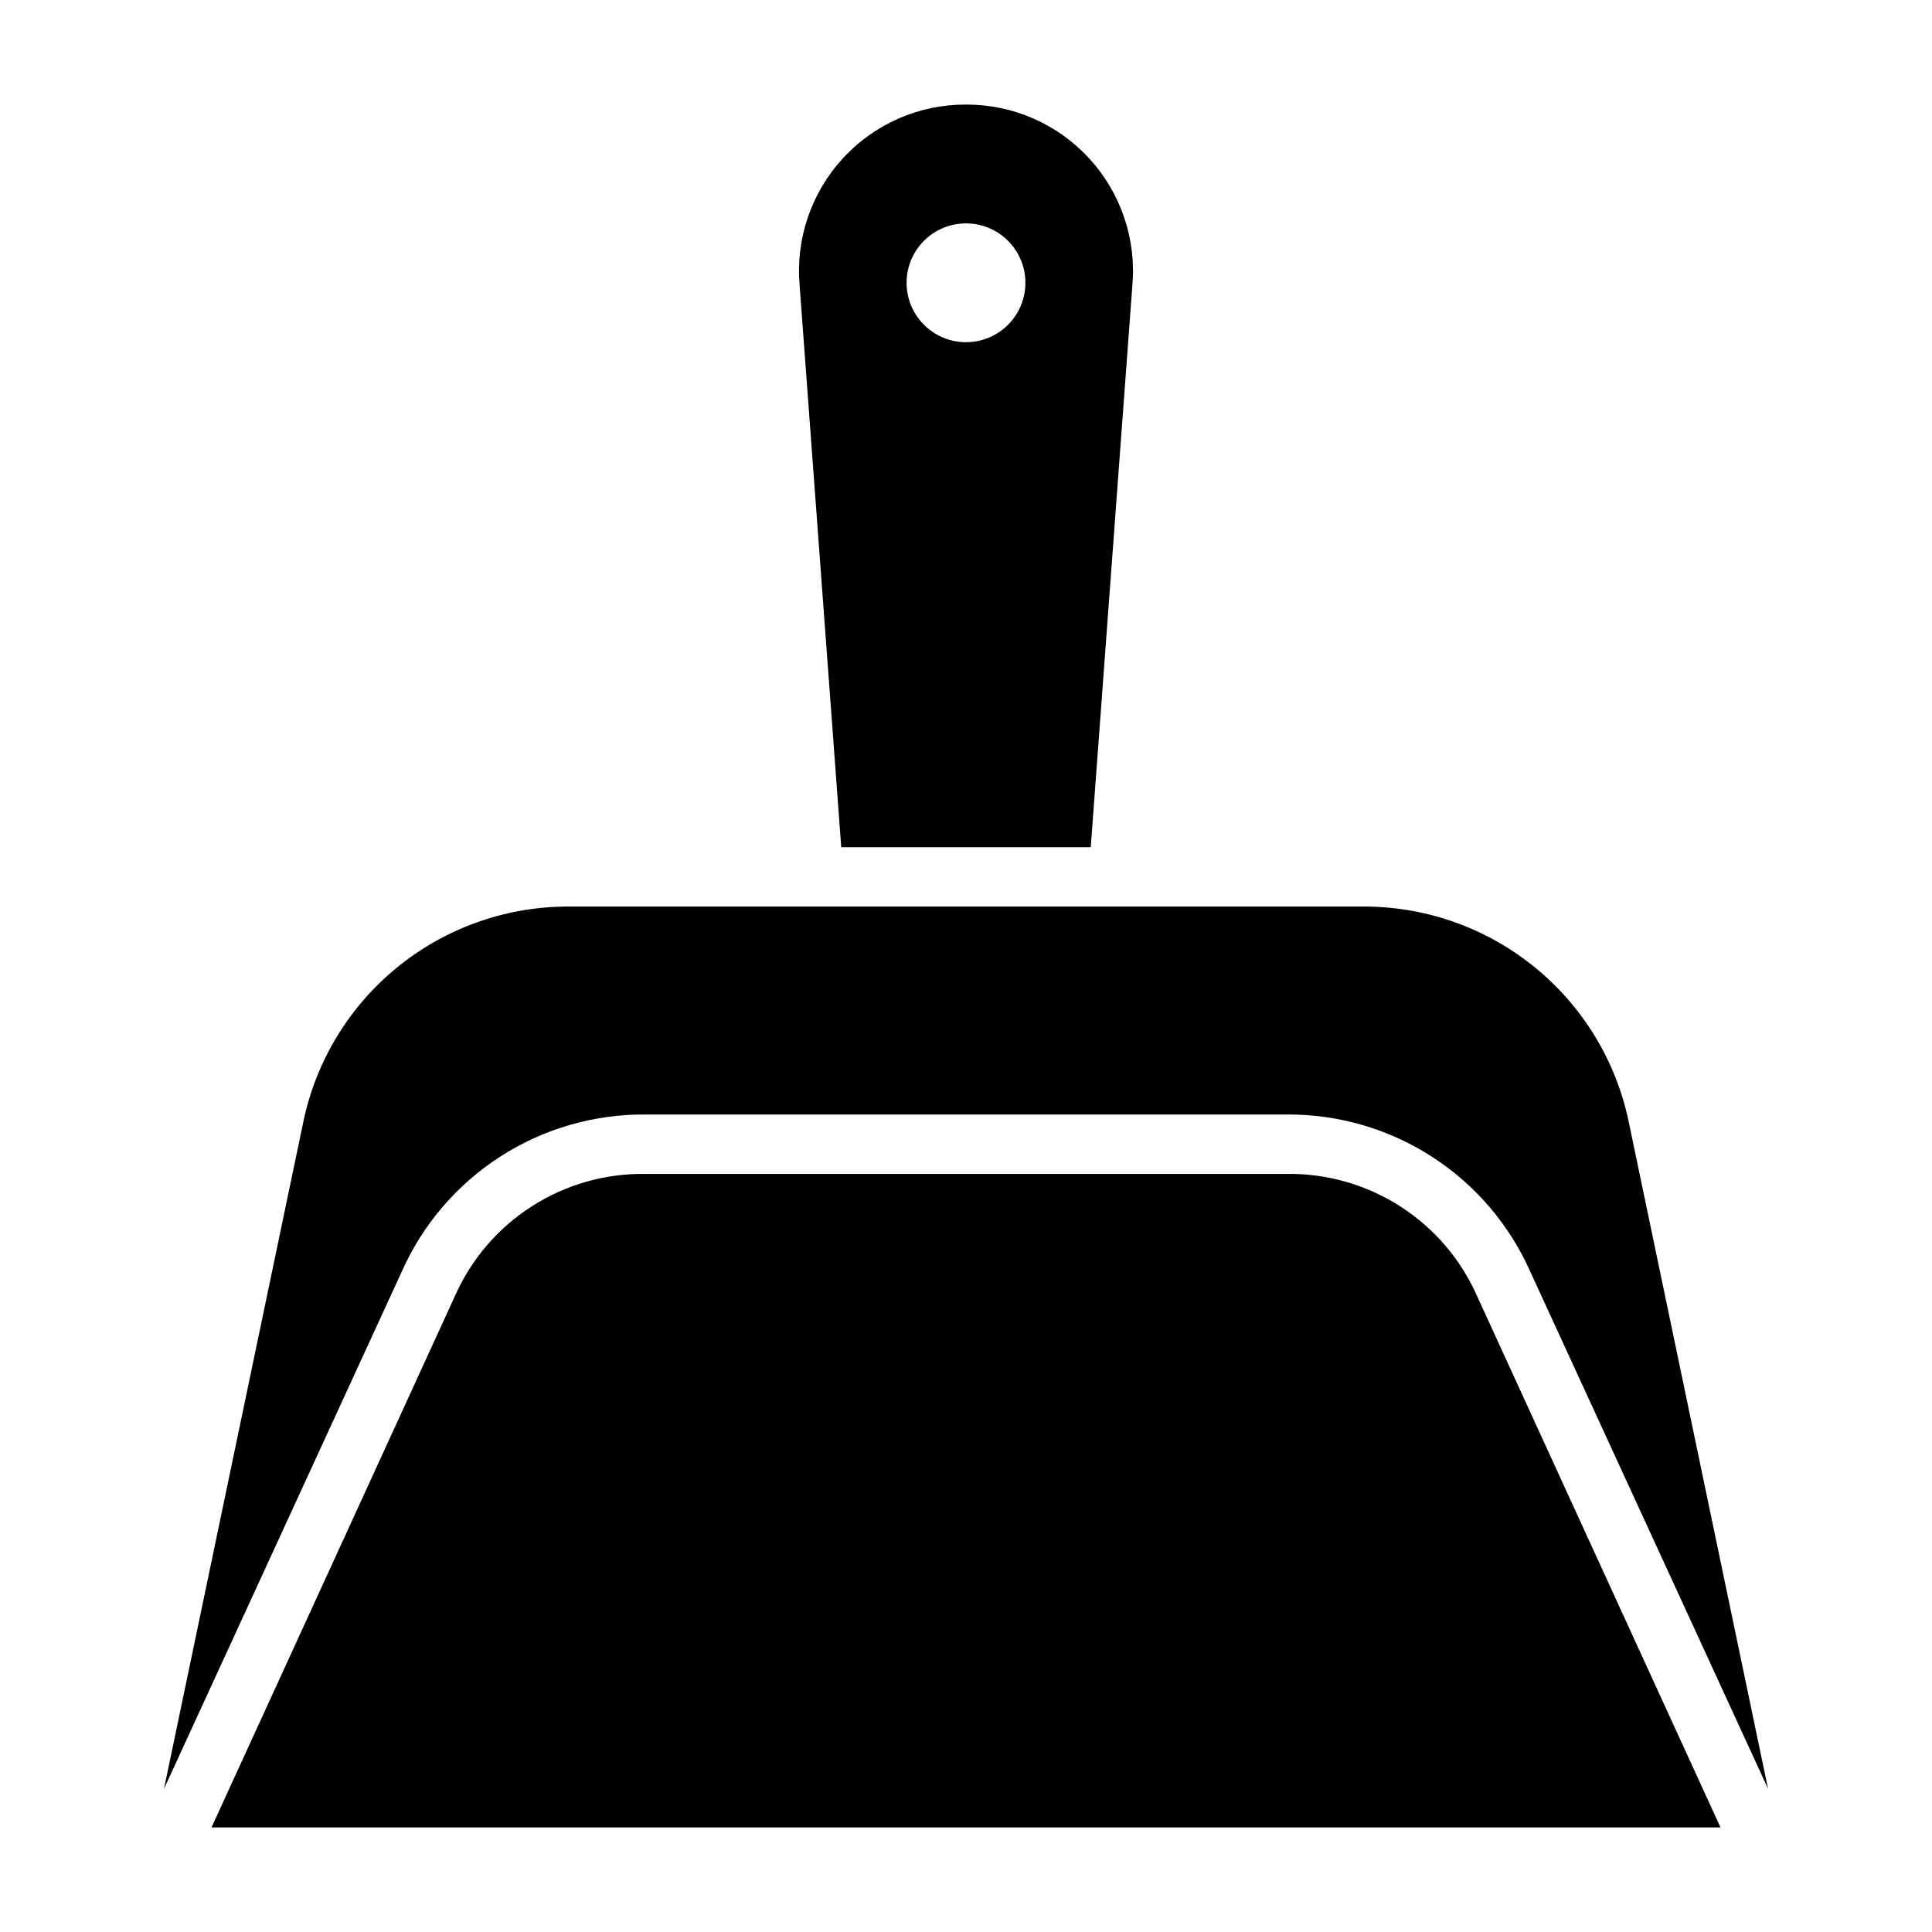
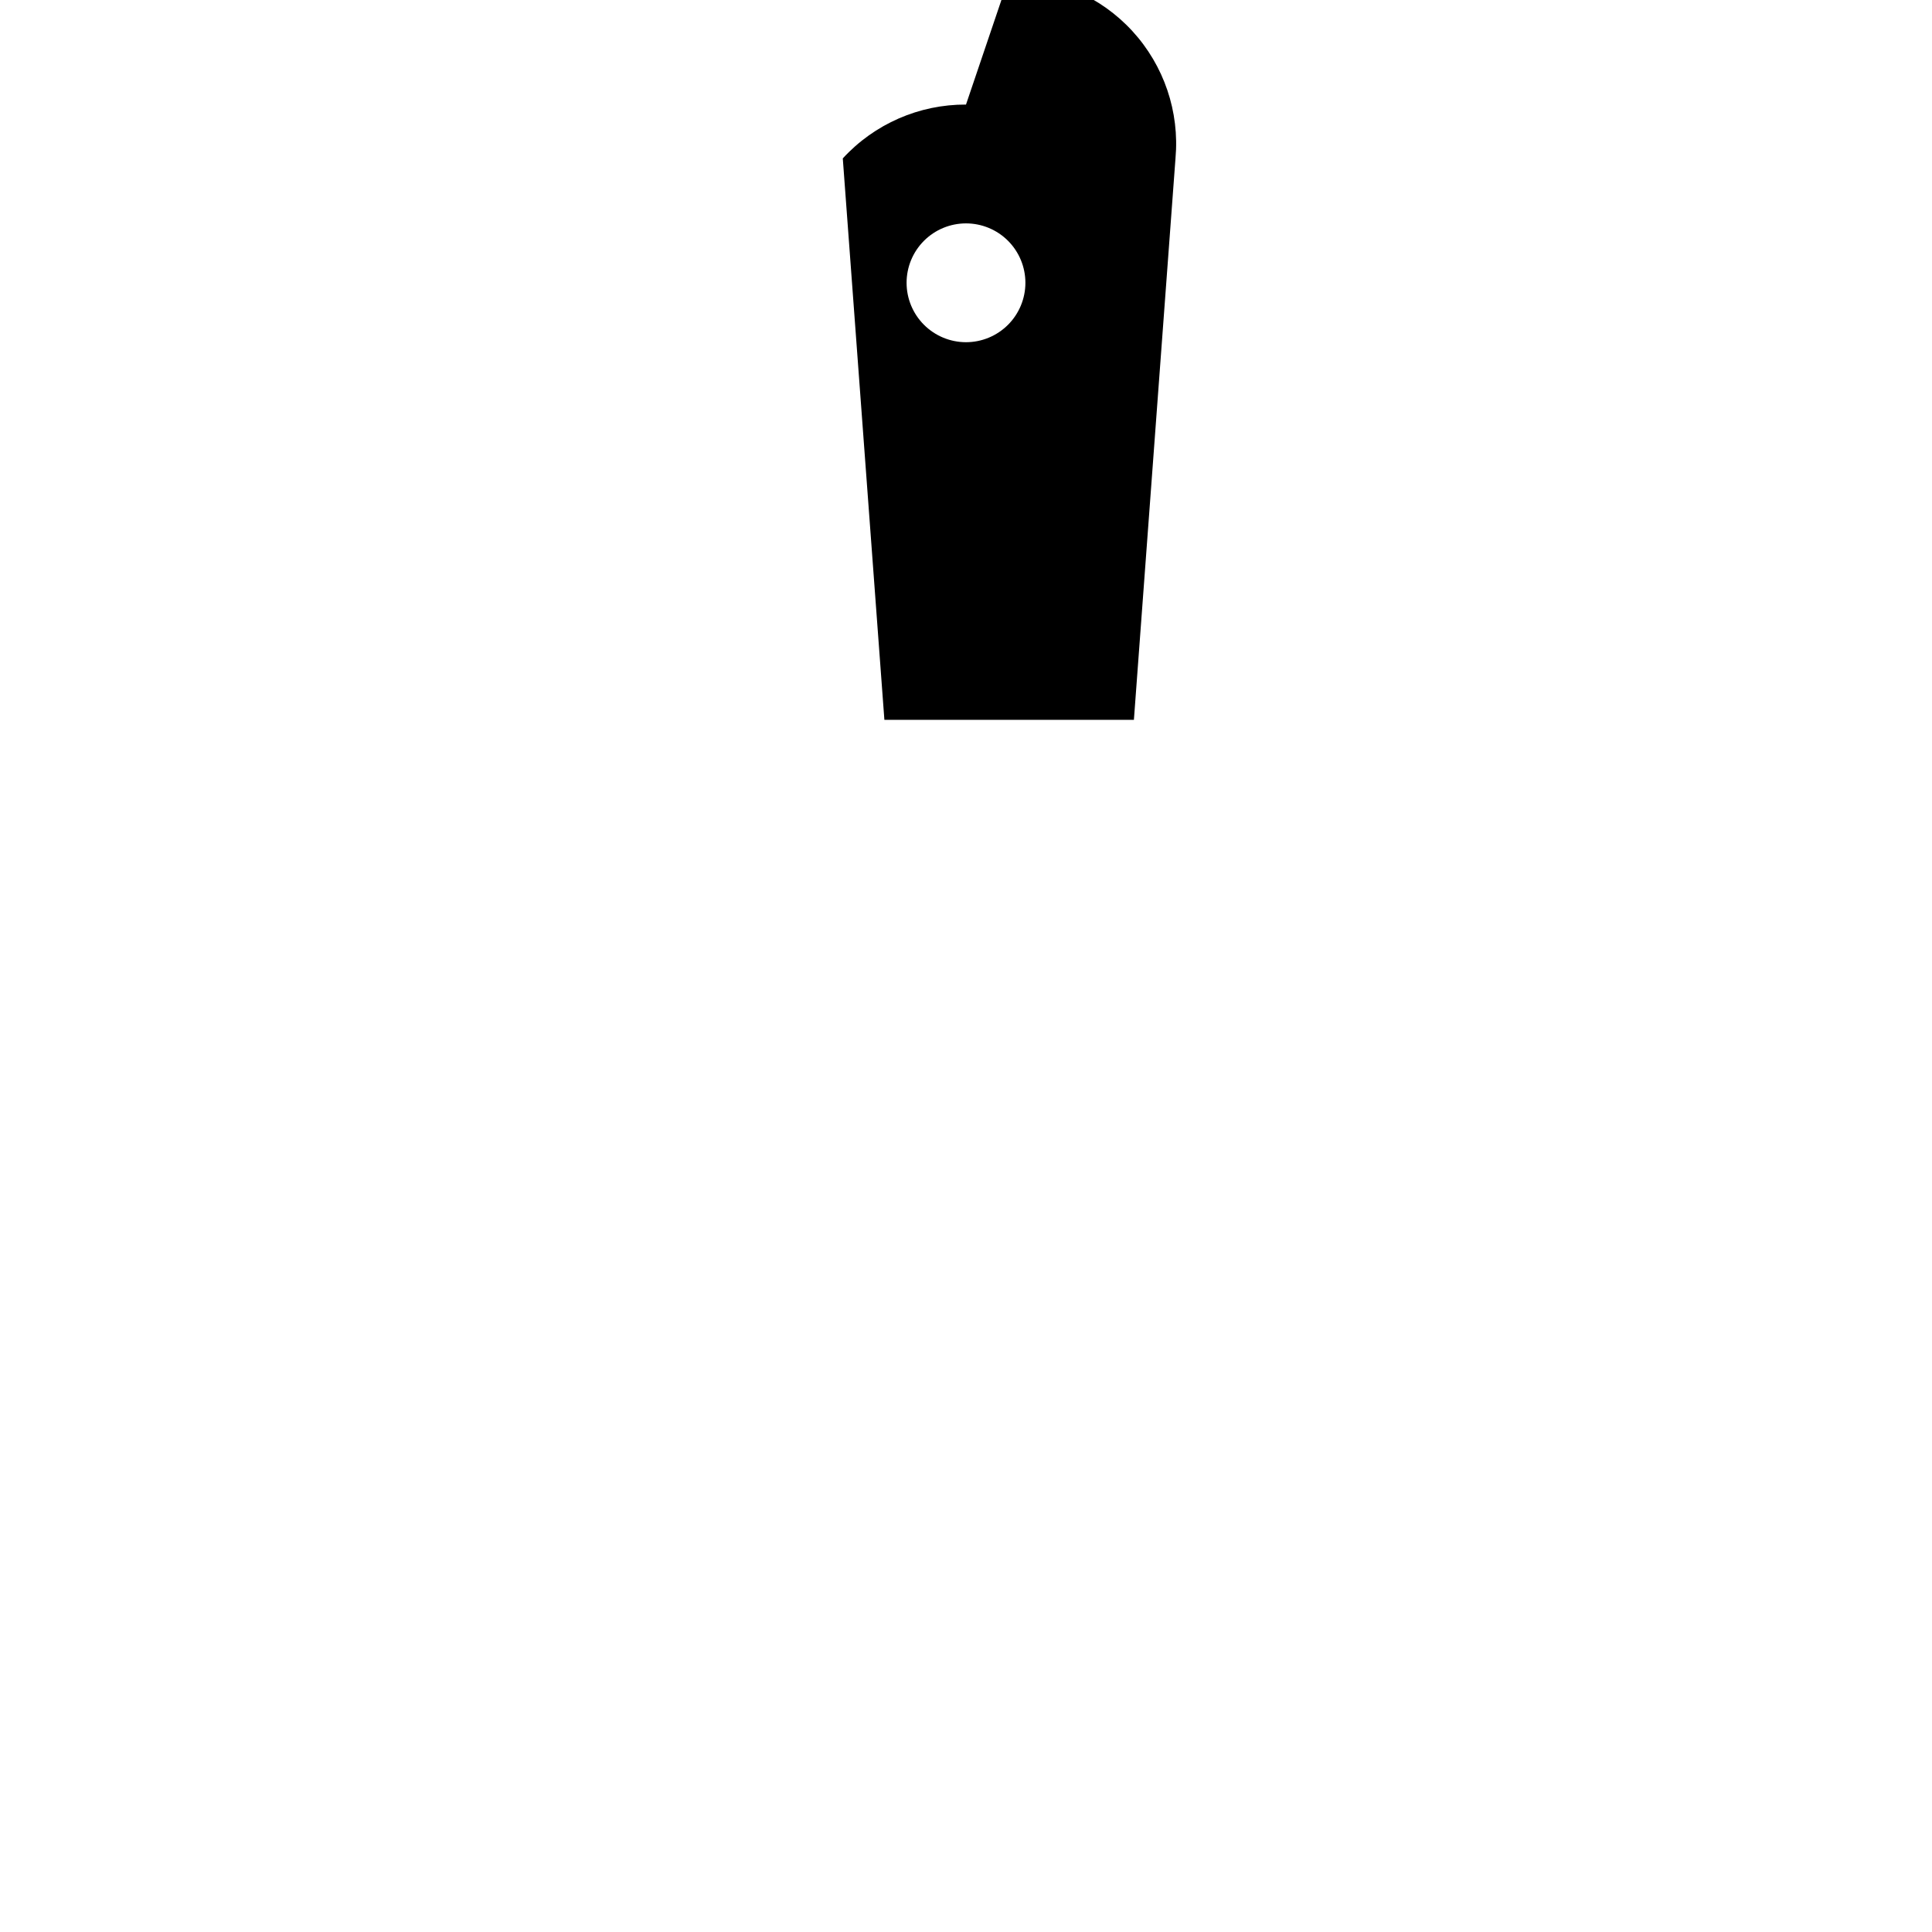
<svg xmlns="http://www.w3.org/2000/svg" fill="#000000" width="800px" height="800px" version="1.1" viewBox="144 144 512 512">
  <g>
-     <path d="m250.43 481.08c5.523-12.488 14.574-23.094 26.043-30.504 11.469-7.414 24.852-11.312 38.508-11.219h170.04c13.656-0.094 27.039 3.805 38.508 11.219 11.469 7.41 20.52 18.016 26.043 30.504l62.977 136.97-37-177.12c-3.394-15.91-12.102-30.191-24.695-40.492-12.59-10.301-28.309-16.008-44.578-16.188h-212.54c-16.266 0.18-31.988 5.887-44.578 16.188-12.59 10.301-21.301 24.582-24.695 40.492l-37 177.12z" />
-     <path d="m485.02 455.1h-170.04c-10.637-0.145-21.078 2.84-30.035 8.578-8.957 5.734-16.031 13.977-20.344 23.699l-64.551 140.91h399.9l-64.551-140.91c-4.316-9.723-11.391-17.965-20.348-23.699-8.957-5.738-19.398-8.723-30.035-8.578z" />
-     <path d="m400 171.71c-12.406-0.051-24.262 5.129-32.652 14.27s-12.539 21.391-11.434 33.75l11.023 148.78h66.125l11.02-148.78c1.109-12.359-3.043-24.609-11.434-33.75-8.391-9.141-20.242-14.32-32.648-14.27zm0 62.977c-4.176 0-8.18-1.66-11.133-4.613-2.953-2.953-4.613-6.957-4.613-11.133 0-4.176 1.66-8.18 4.613-11.133 2.953-2.953 6.957-4.609 11.133-4.609s8.18 1.656 11.133 4.609c2.949 2.953 4.609 6.957 4.609 11.133 0 4.176-1.66 8.18-4.609 11.133-2.953 2.953-6.957 4.613-11.133 4.613z" />
+     <path d="m400 171.71c-12.406-0.051-24.262 5.129-32.652 14.27l11.023 148.78h66.125l11.02-148.78c1.109-12.359-3.043-24.609-11.434-33.75-8.391-9.141-20.242-14.32-32.648-14.27zm0 62.977c-4.176 0-8.18-1.66-11.133-4.613-2.953-2.953-4.613-6.957-4.613-11.133 0-4.176 1.66-8.18 4.613-11.133 2.953-2.953 6.957-4.609 11.133-4.609s8.18 1.656 11.133 4.609c2.949 2.953 4.609 6.957 4.609 11.133 0 4.176-1.66 8.18-4.609 11.133-2.953 2.953-6.957 4.613-11.133 4.613z" />
  </g>
</svg>